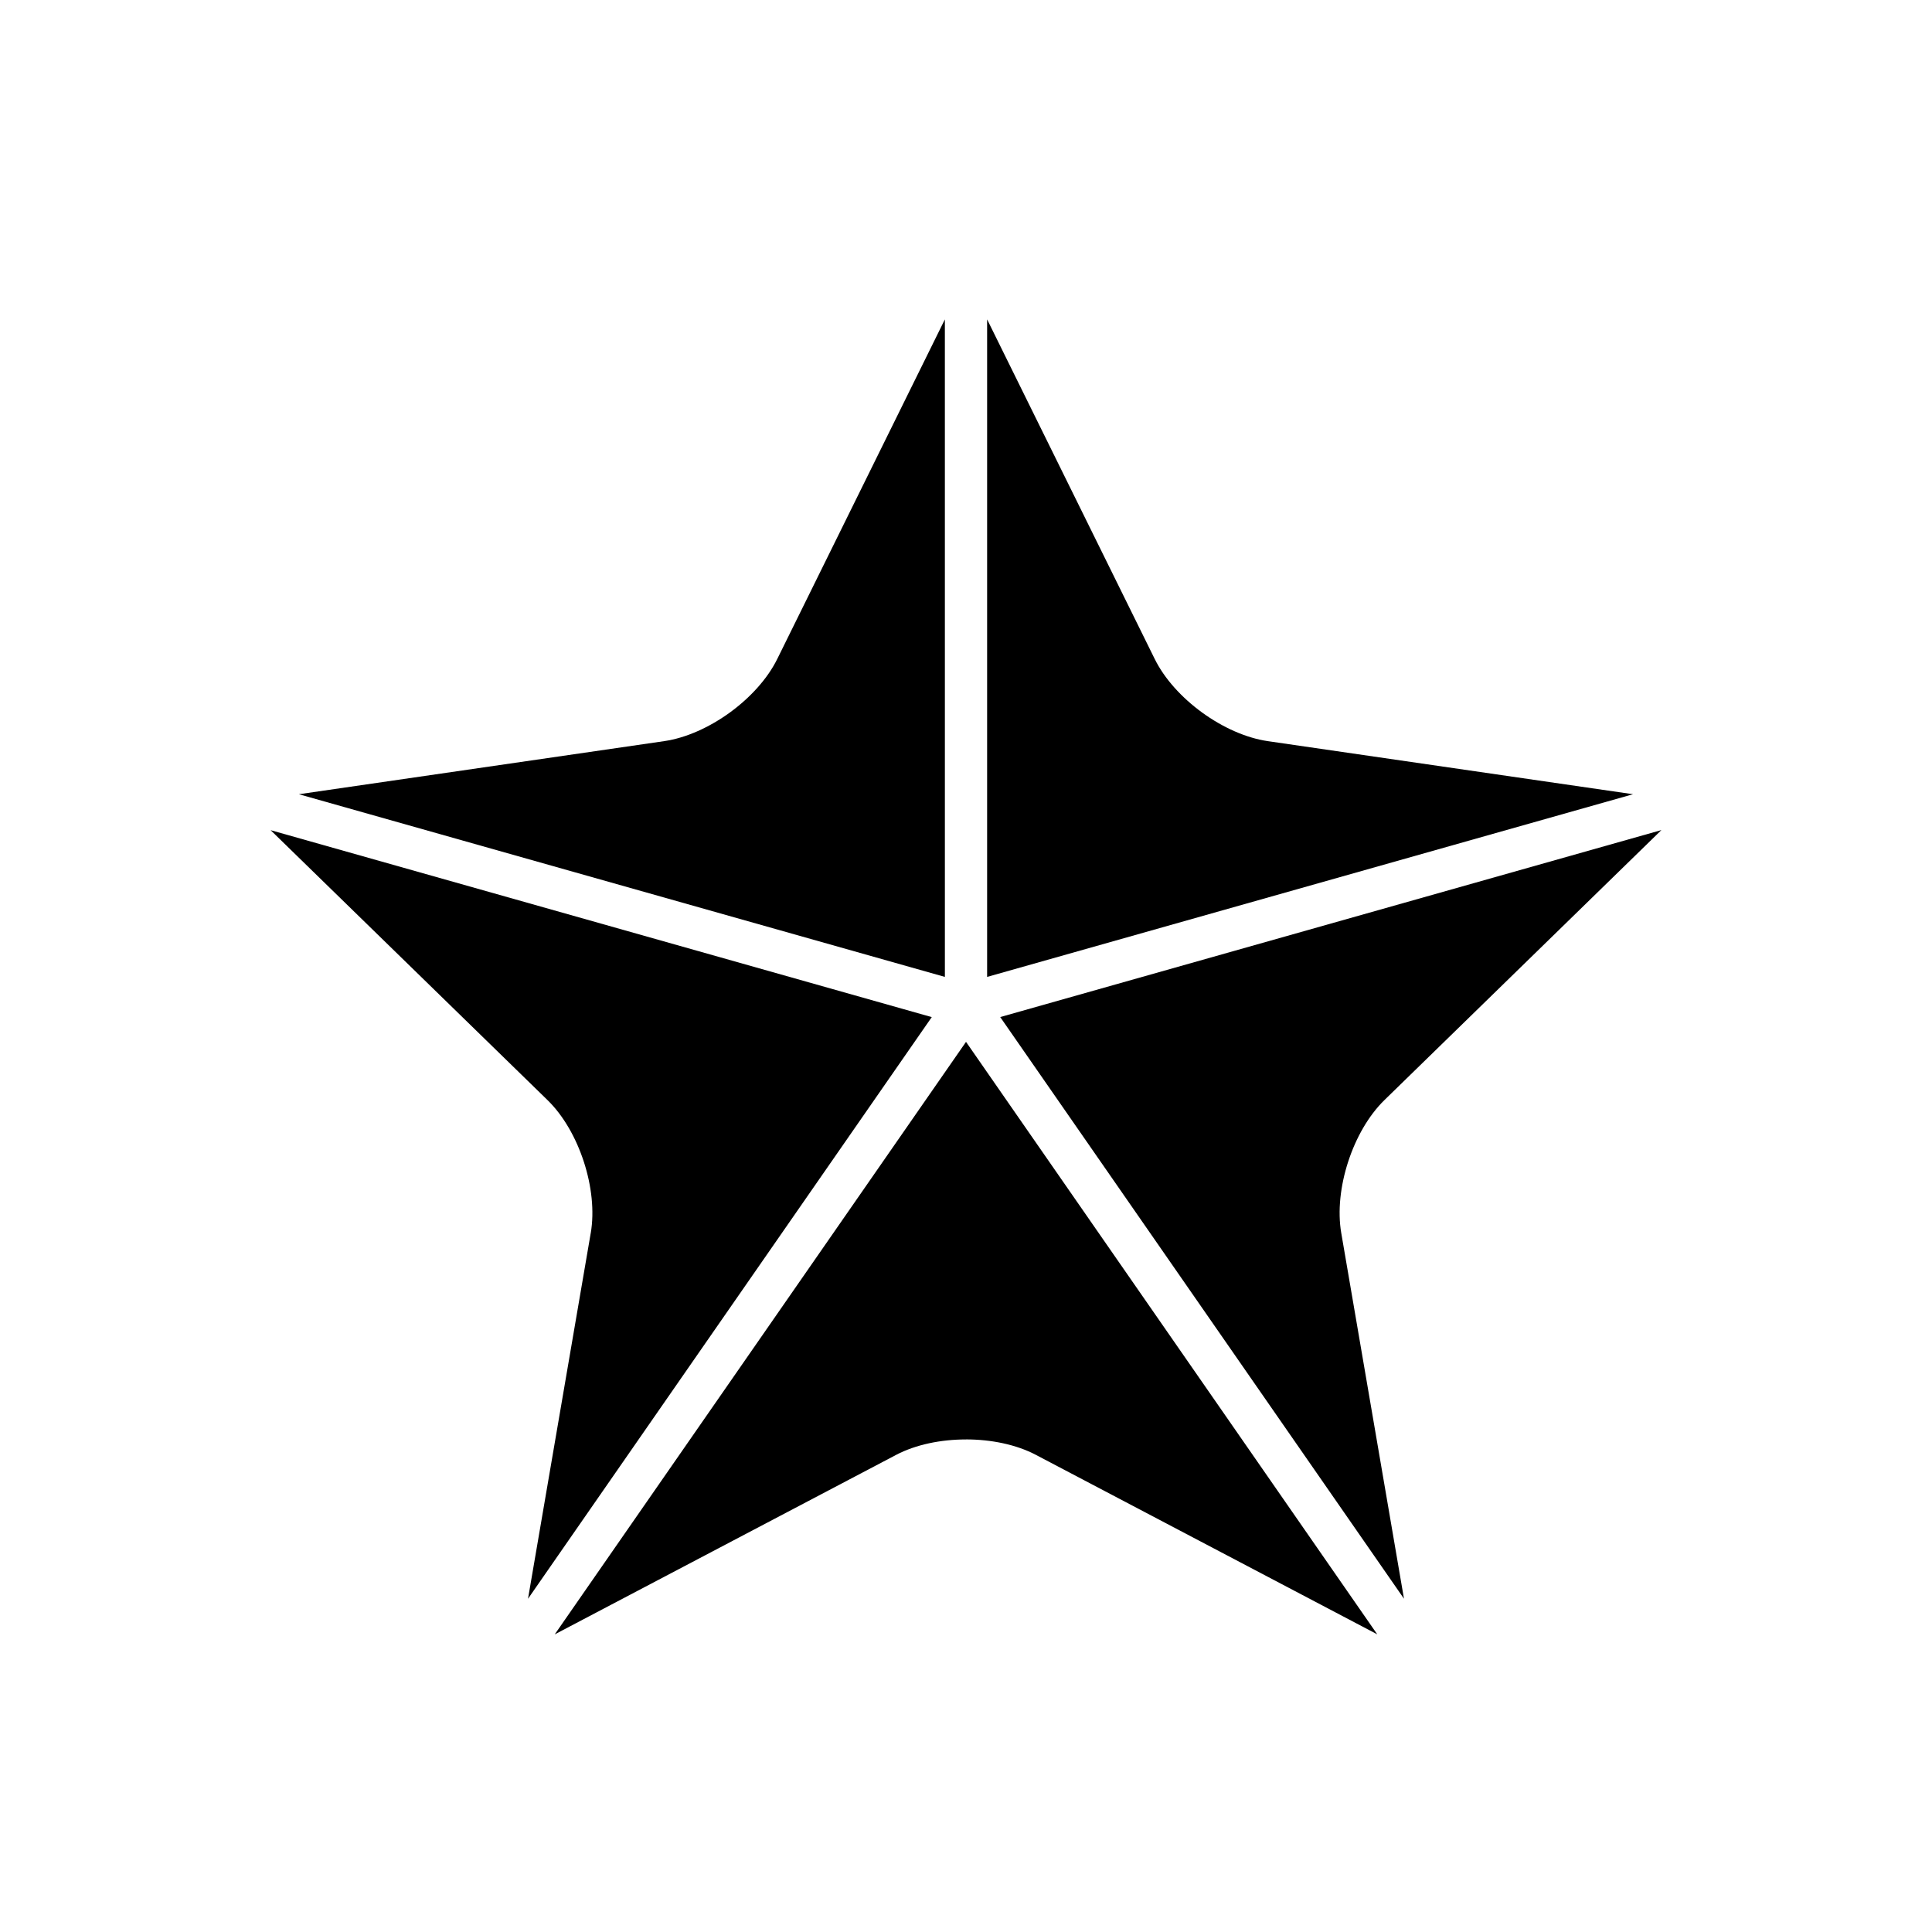
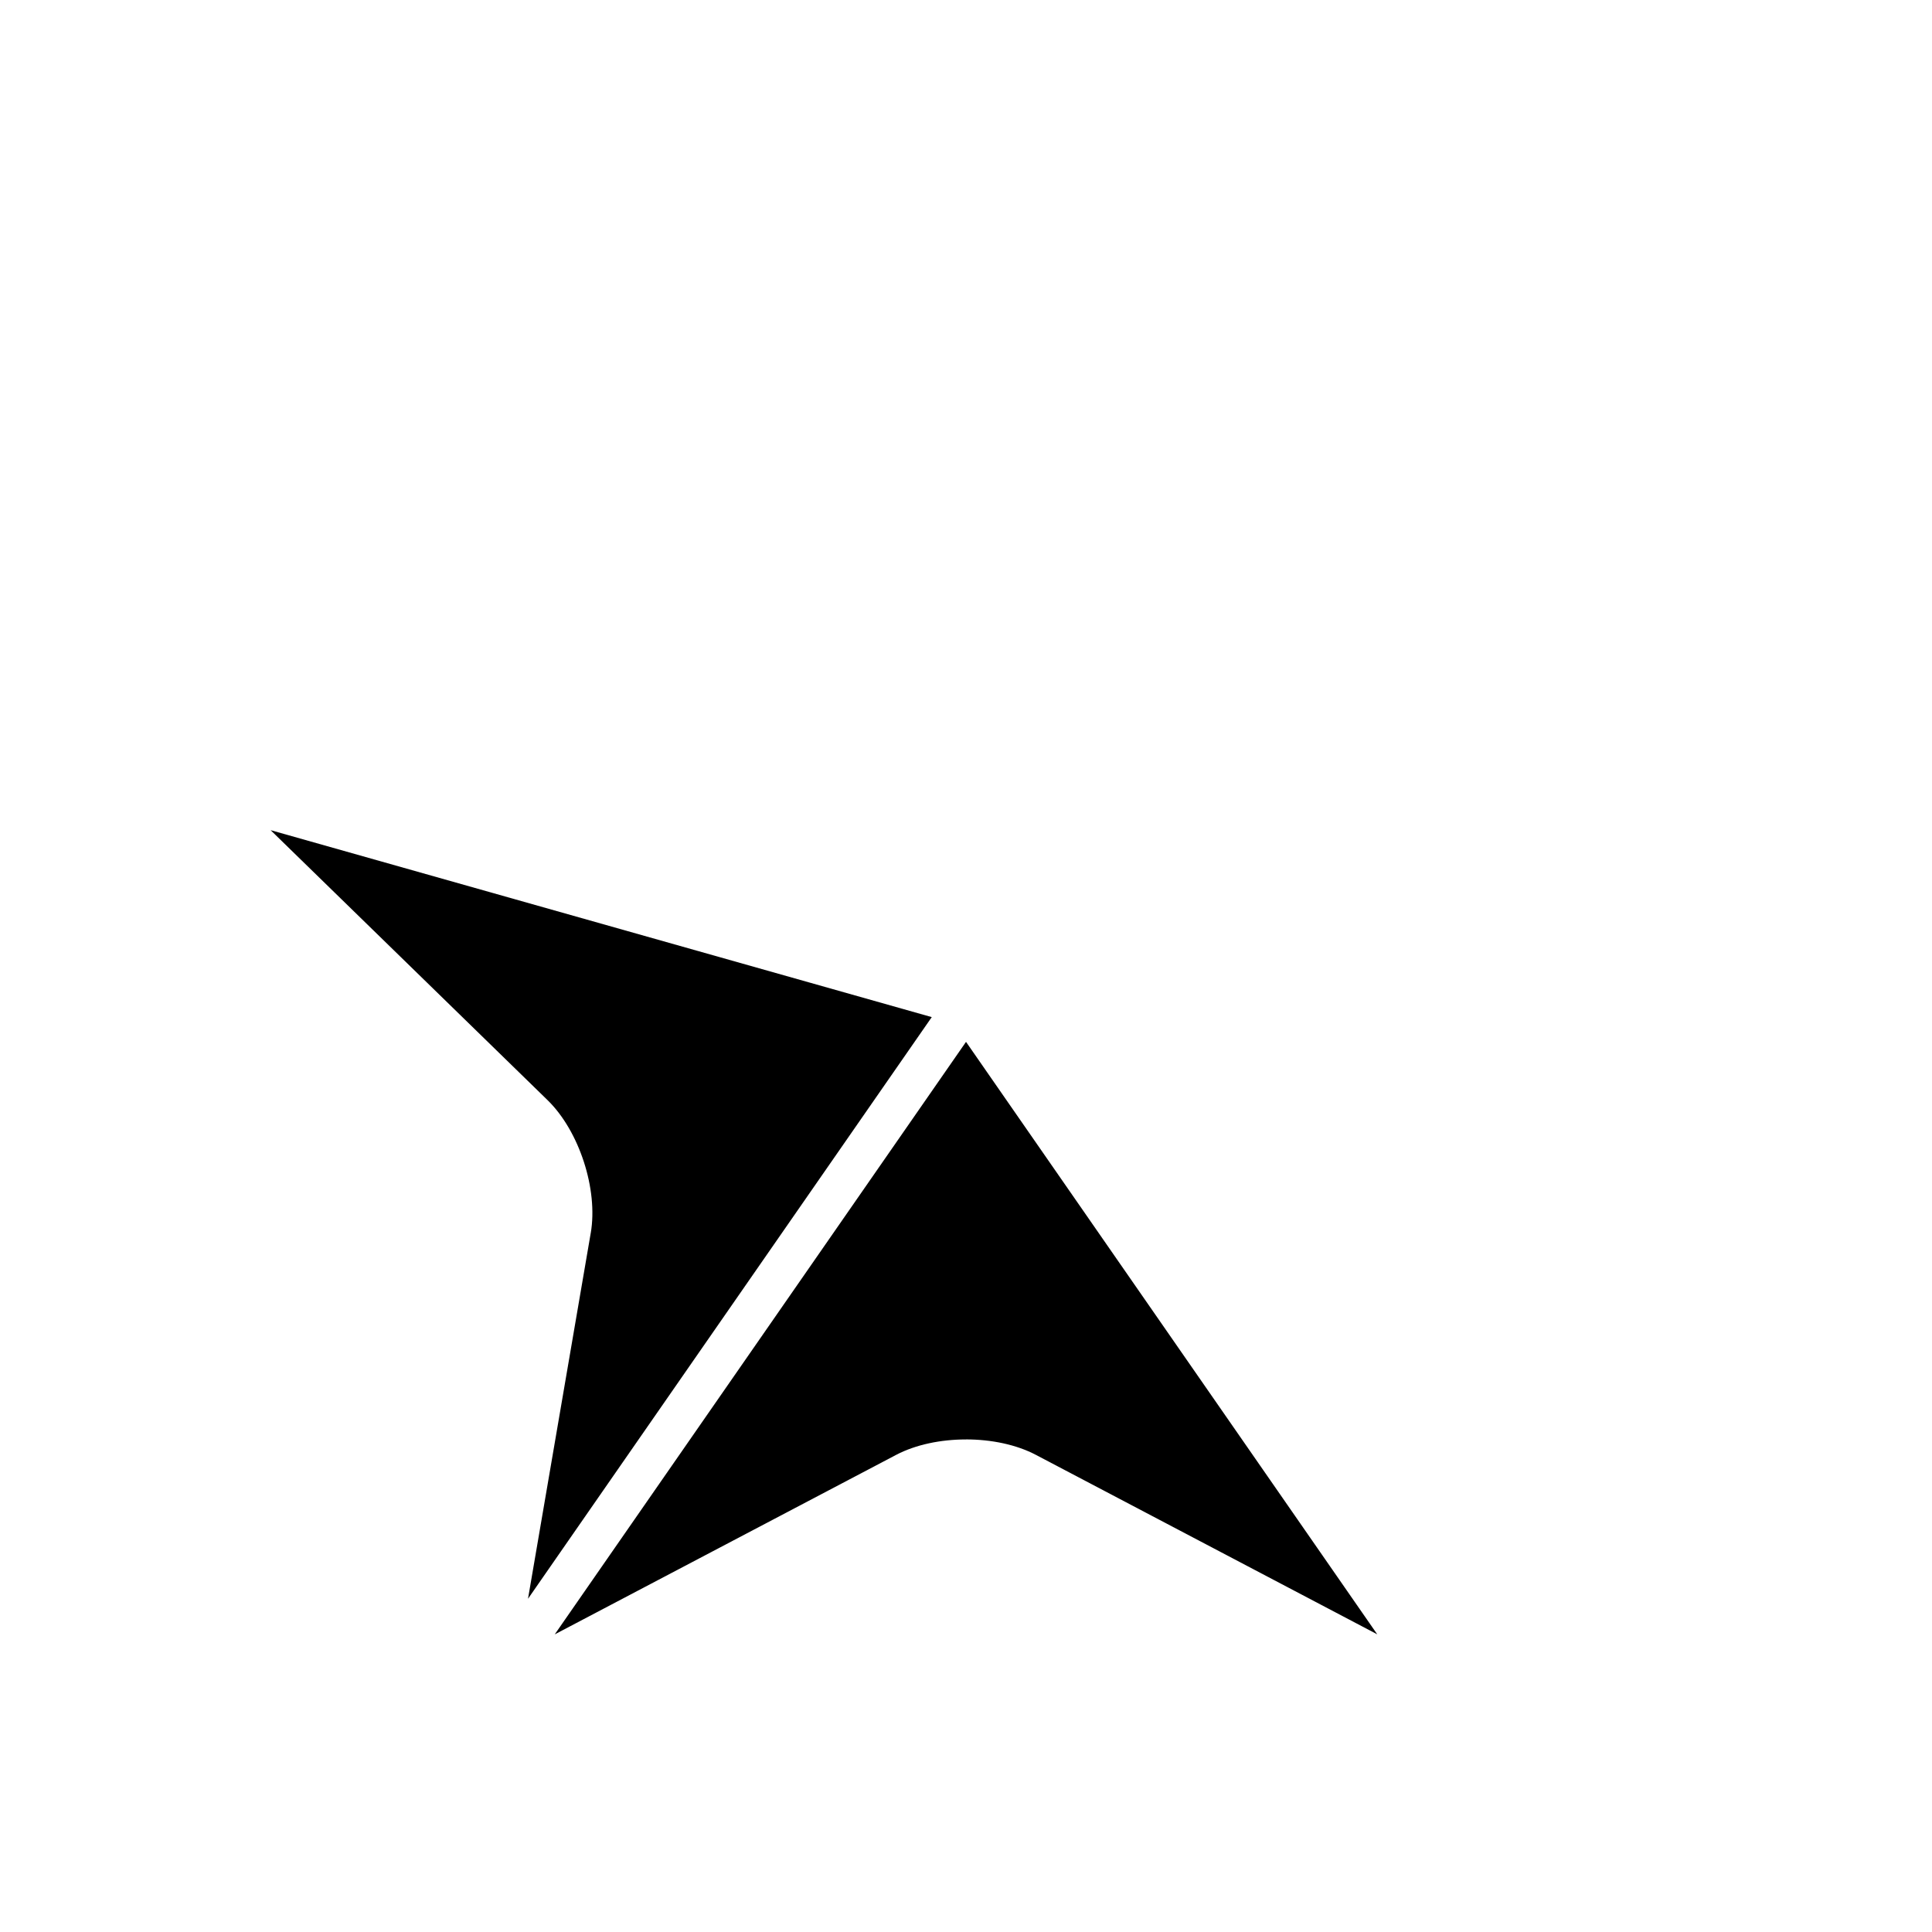
<svg xmlns="http://www.w3.org/2000/svg" fill="#000000" width="800px" height="800px" version="1.1" viewBox="144 144 512 512">
  <g>
-     <path d="m479.98 340.41c-11.617-1.691-24.781-11.254-29.969-21.777l-44.414-89.992v174.25l171.18-48.414z" />
-     <path d="m394.4 228.64-44.418 89.992c-5.188 10.523-18.352 20.086-29.969 21.777l-96.809 14.07 171.2 48.41z" />
    <path d="m300.55 470.77-16.625 96.926 107-154.15-175.21-49.543 73.391 71.543c8.402 8.188 13.434 23.664 11.449 35.227z" />
-     <path d="m400 525.46c6.664 0 13.328 1.363 18.52 4.094l90.465 47.559-108.98-157.01-108.99 157.02 90.461-47.562c5.199-2.734 11.863-4.094 18.527-4.094z" />
-     <path d="m584.29 363.98-175.22 49.551 107 154.15-16.625-96.926c-1.984-11.562 3.047-27.039 11.449-35.227z" />
+     <path d="m400 525.46c6.664 0 13.328 1.363 18.52 4.094l90.465 47.559-108.98-157.01-108.99 157.02 90.461-47.562c5.199-2.734 11.863-4.094 18.527-4.094" />
  </g>
</svg>